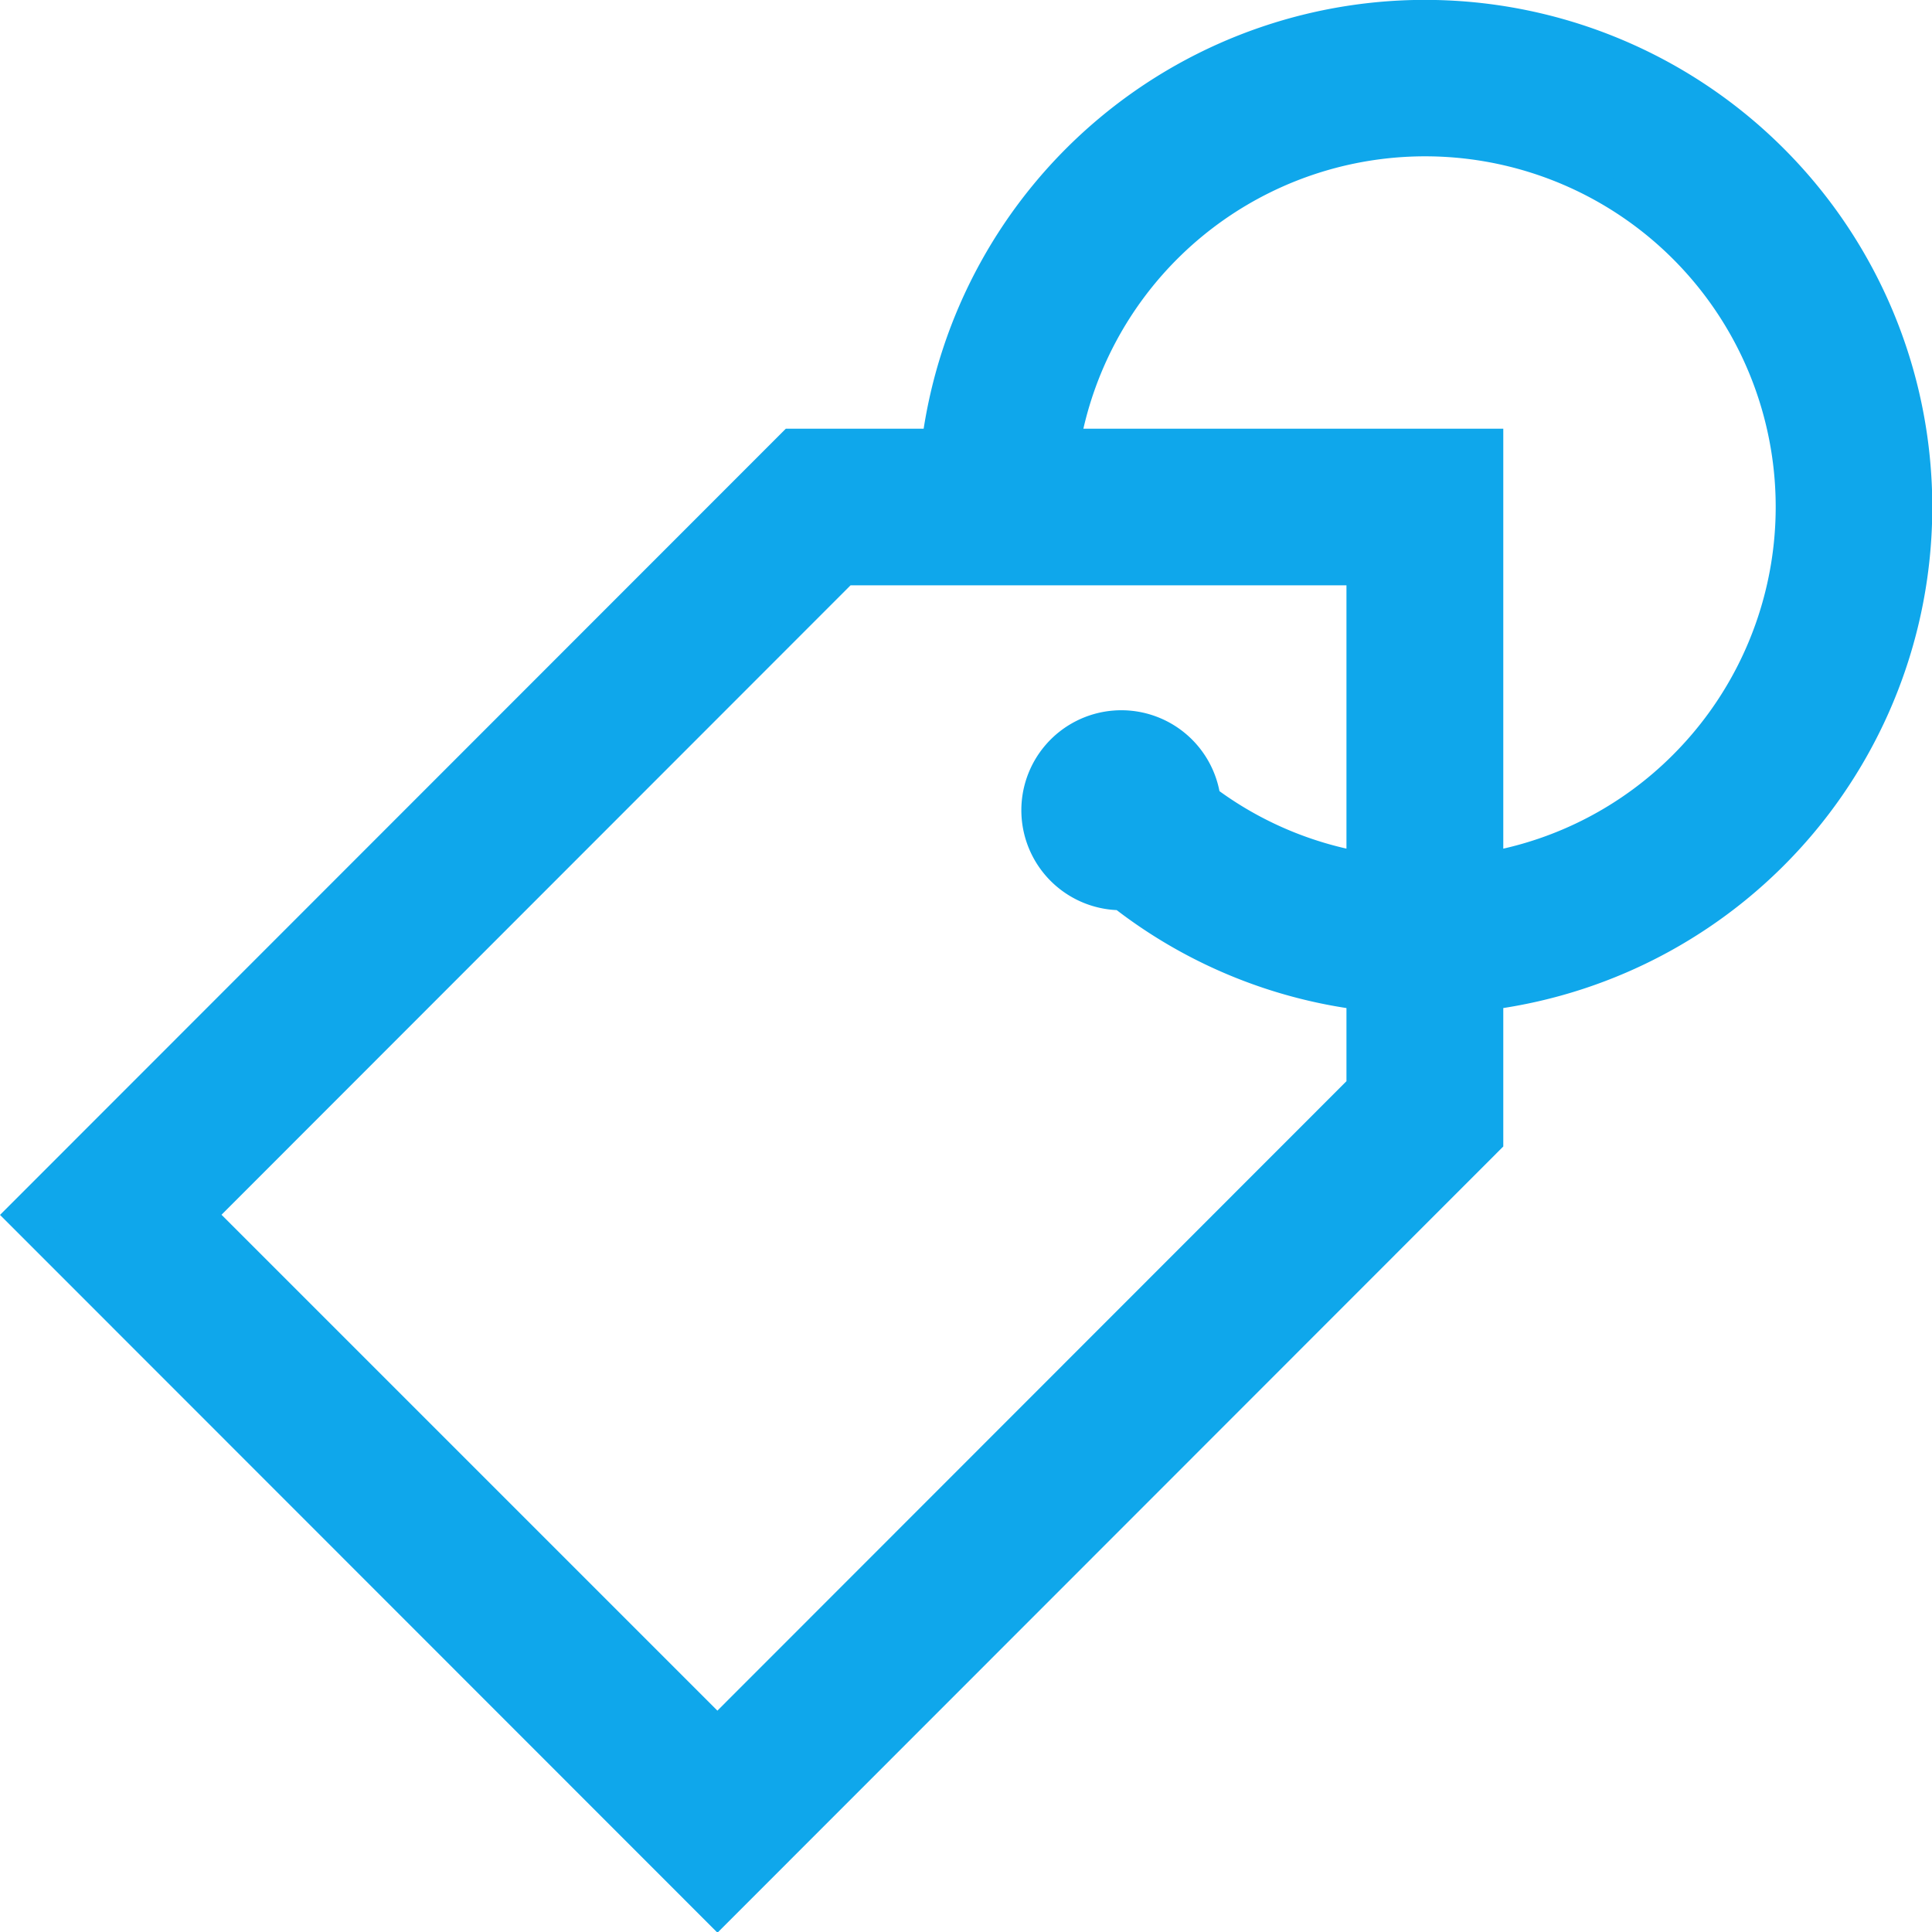
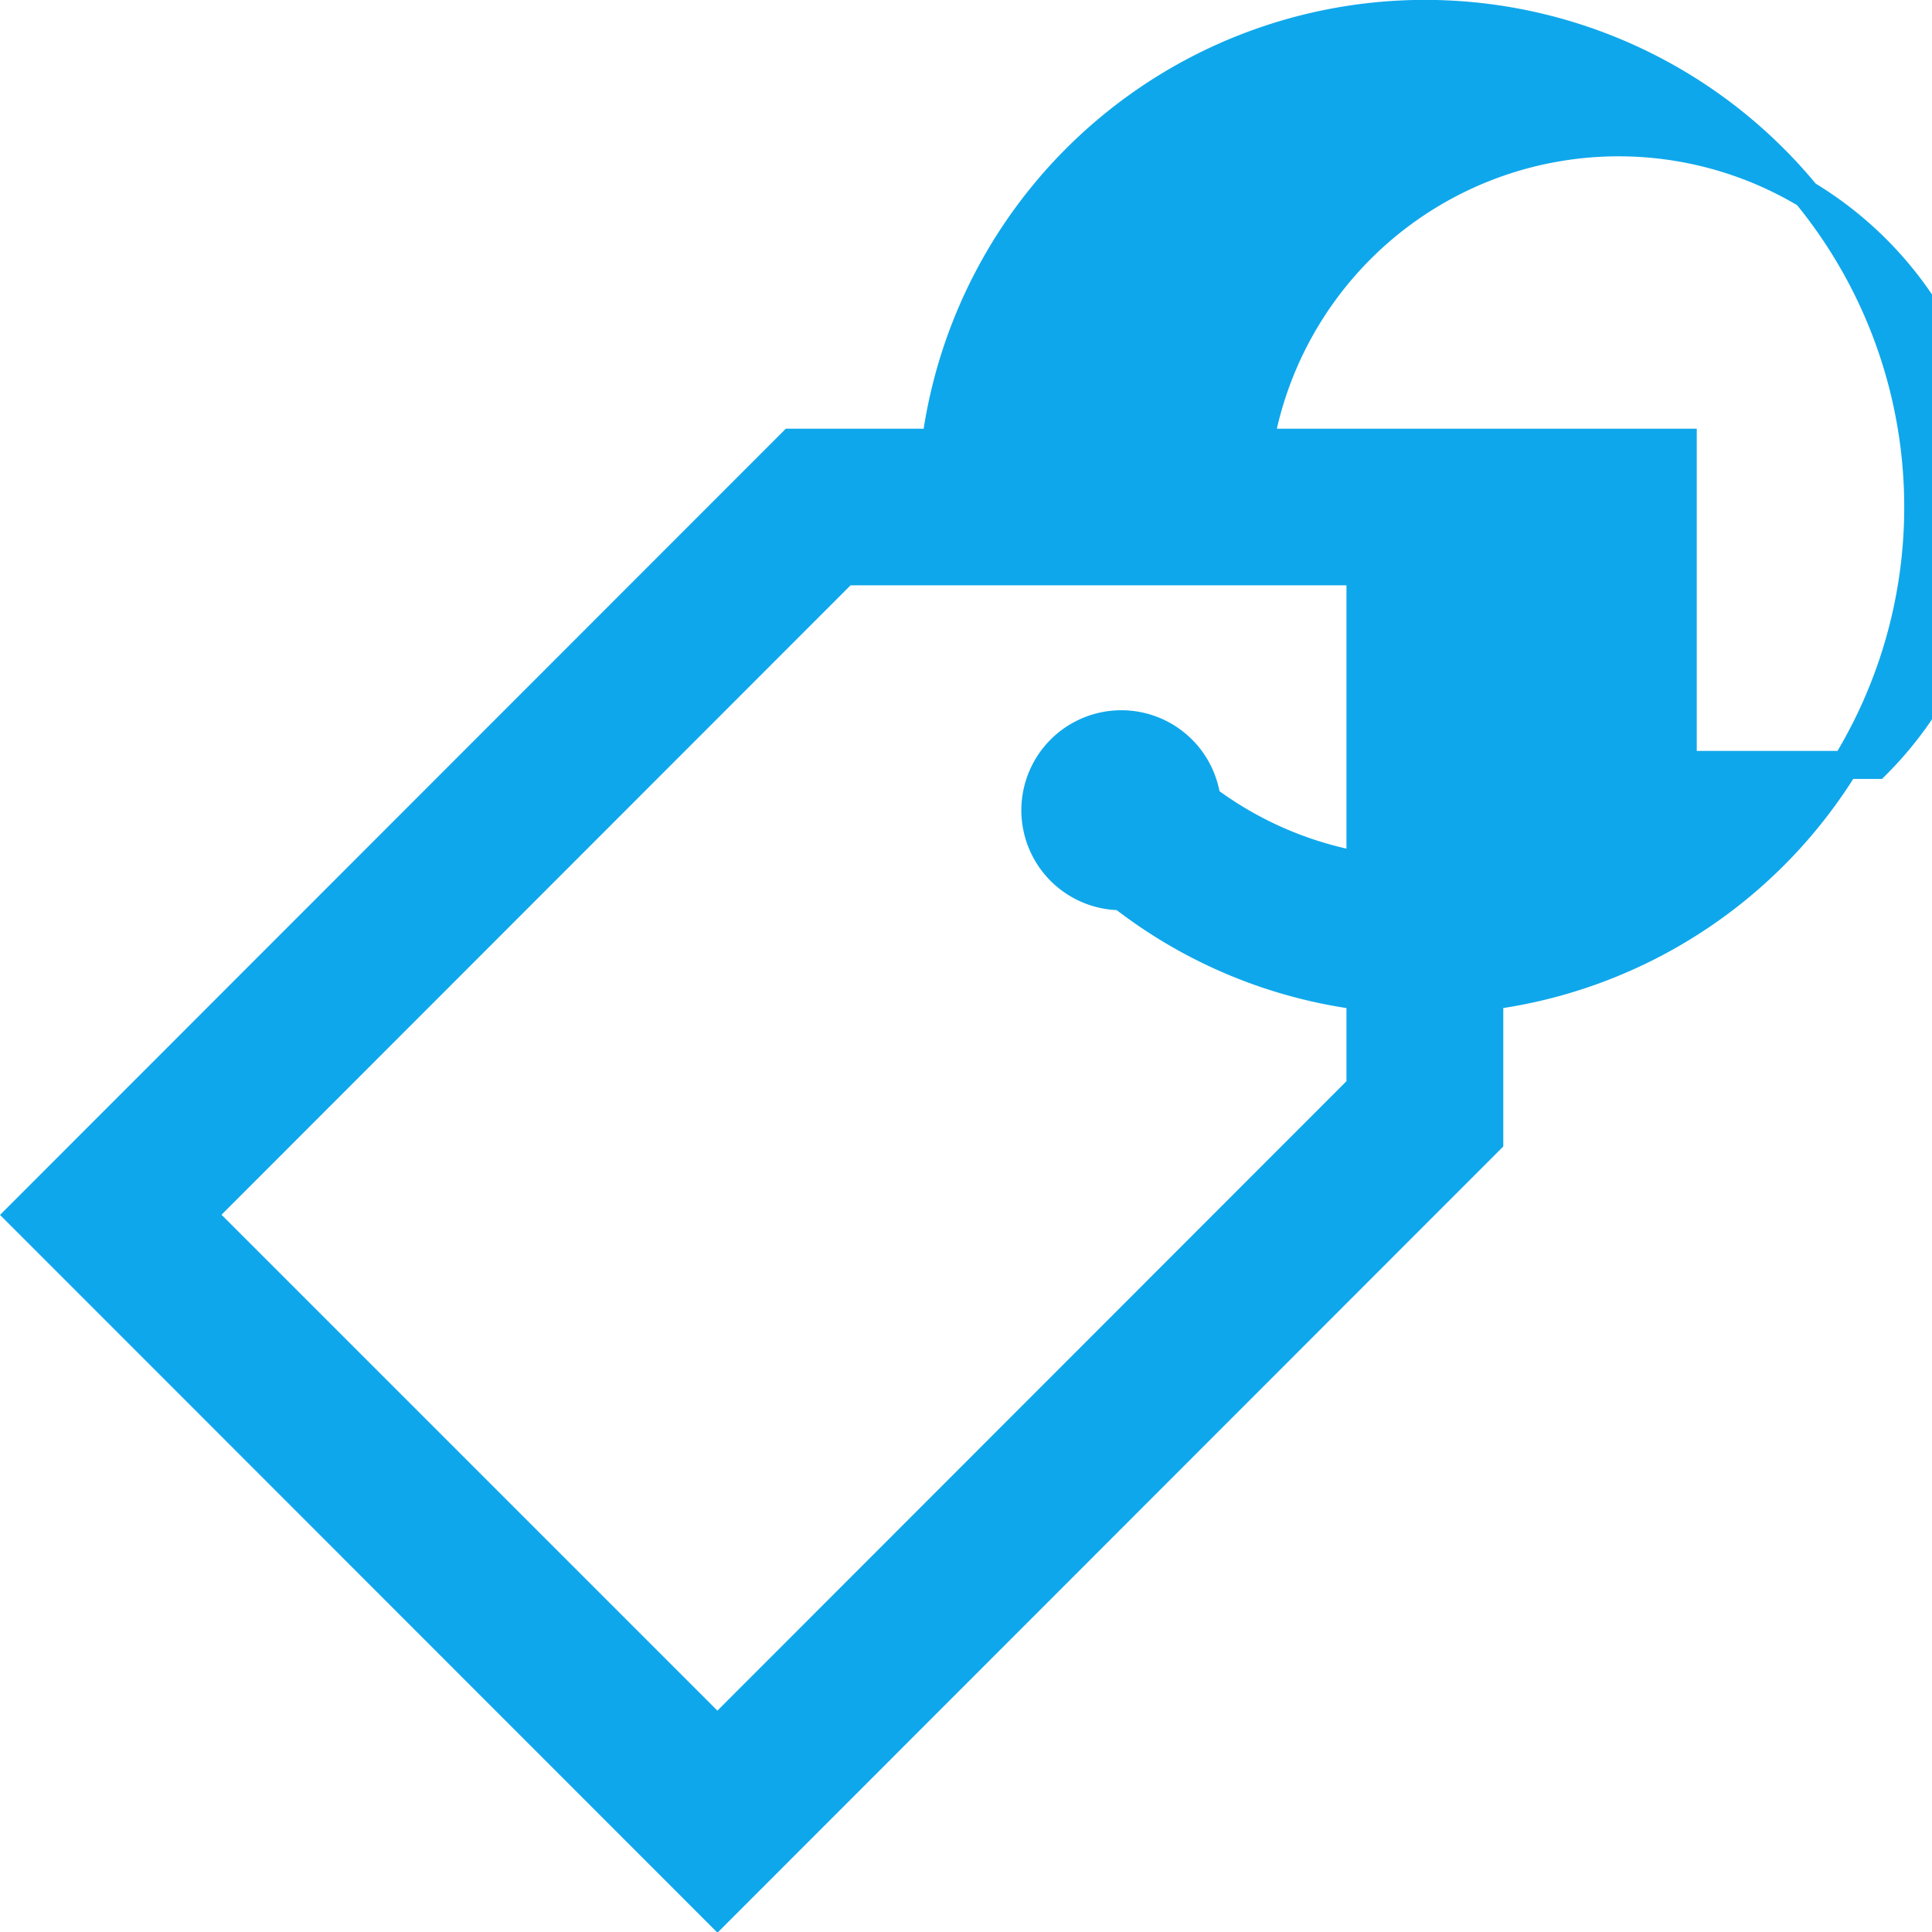
<svg xmlns="http://www.w3.org/2000/svg" width="24.725" height="24.729" viewBox="0 0 24.725 24.729">
-   <path d="M22.699 2.026a6.314 6.314 0 00-10.723 3.64h-1.845L.254 15.548l8.928 8.932 9.877-9.882v-1.853a6.309 6.309 0 003.64-10.719zm-5.287 9.054a4.638 4.638 0 01-1.971-.854 1.1 1.1 0 10-1.087 1.243 6.281 6.281 0 003.057 1.276v1.166l-8.23 8.235-6.6-6.6 8.23-8.235h6.6v3.769zm4.123-1.291a4.639 4.639 0 01-2.476 1.291V5.666h-5.414a4.666 4.666 0 117.89 4.123z" data-name="Path 114" fill="#0fa7eb" stroke="#0fa7eb" stroke-miterlimit="10" stroke-width=".359" />
+   <path d="M22.699 2.026a6.314 6.314 0 00-10.723 3.64h-1.845L.254 15.548l8.928 8.932 9.877-9.882v-1.853a6.309 6.309 0 003.64-10.719zm-5.287 9.054a4.638 4.638 0 01-1.971-.854 1.1 1.1 0 10-1.087 1.243 6.281 6.281 0 003.057 1.276v1.166l-8.23 8.235-6.6-6.6 8.23-8.235h6.6v3.769zm4.123-1.291V5.666h-5.414a4.666 4.666 0 117.89 4.123z" data-name="Path 114" fill="#0fa7eb" stroke="#0fa7eb" stroke-miterlimit="10" stroke-width=".359" />
</svg>